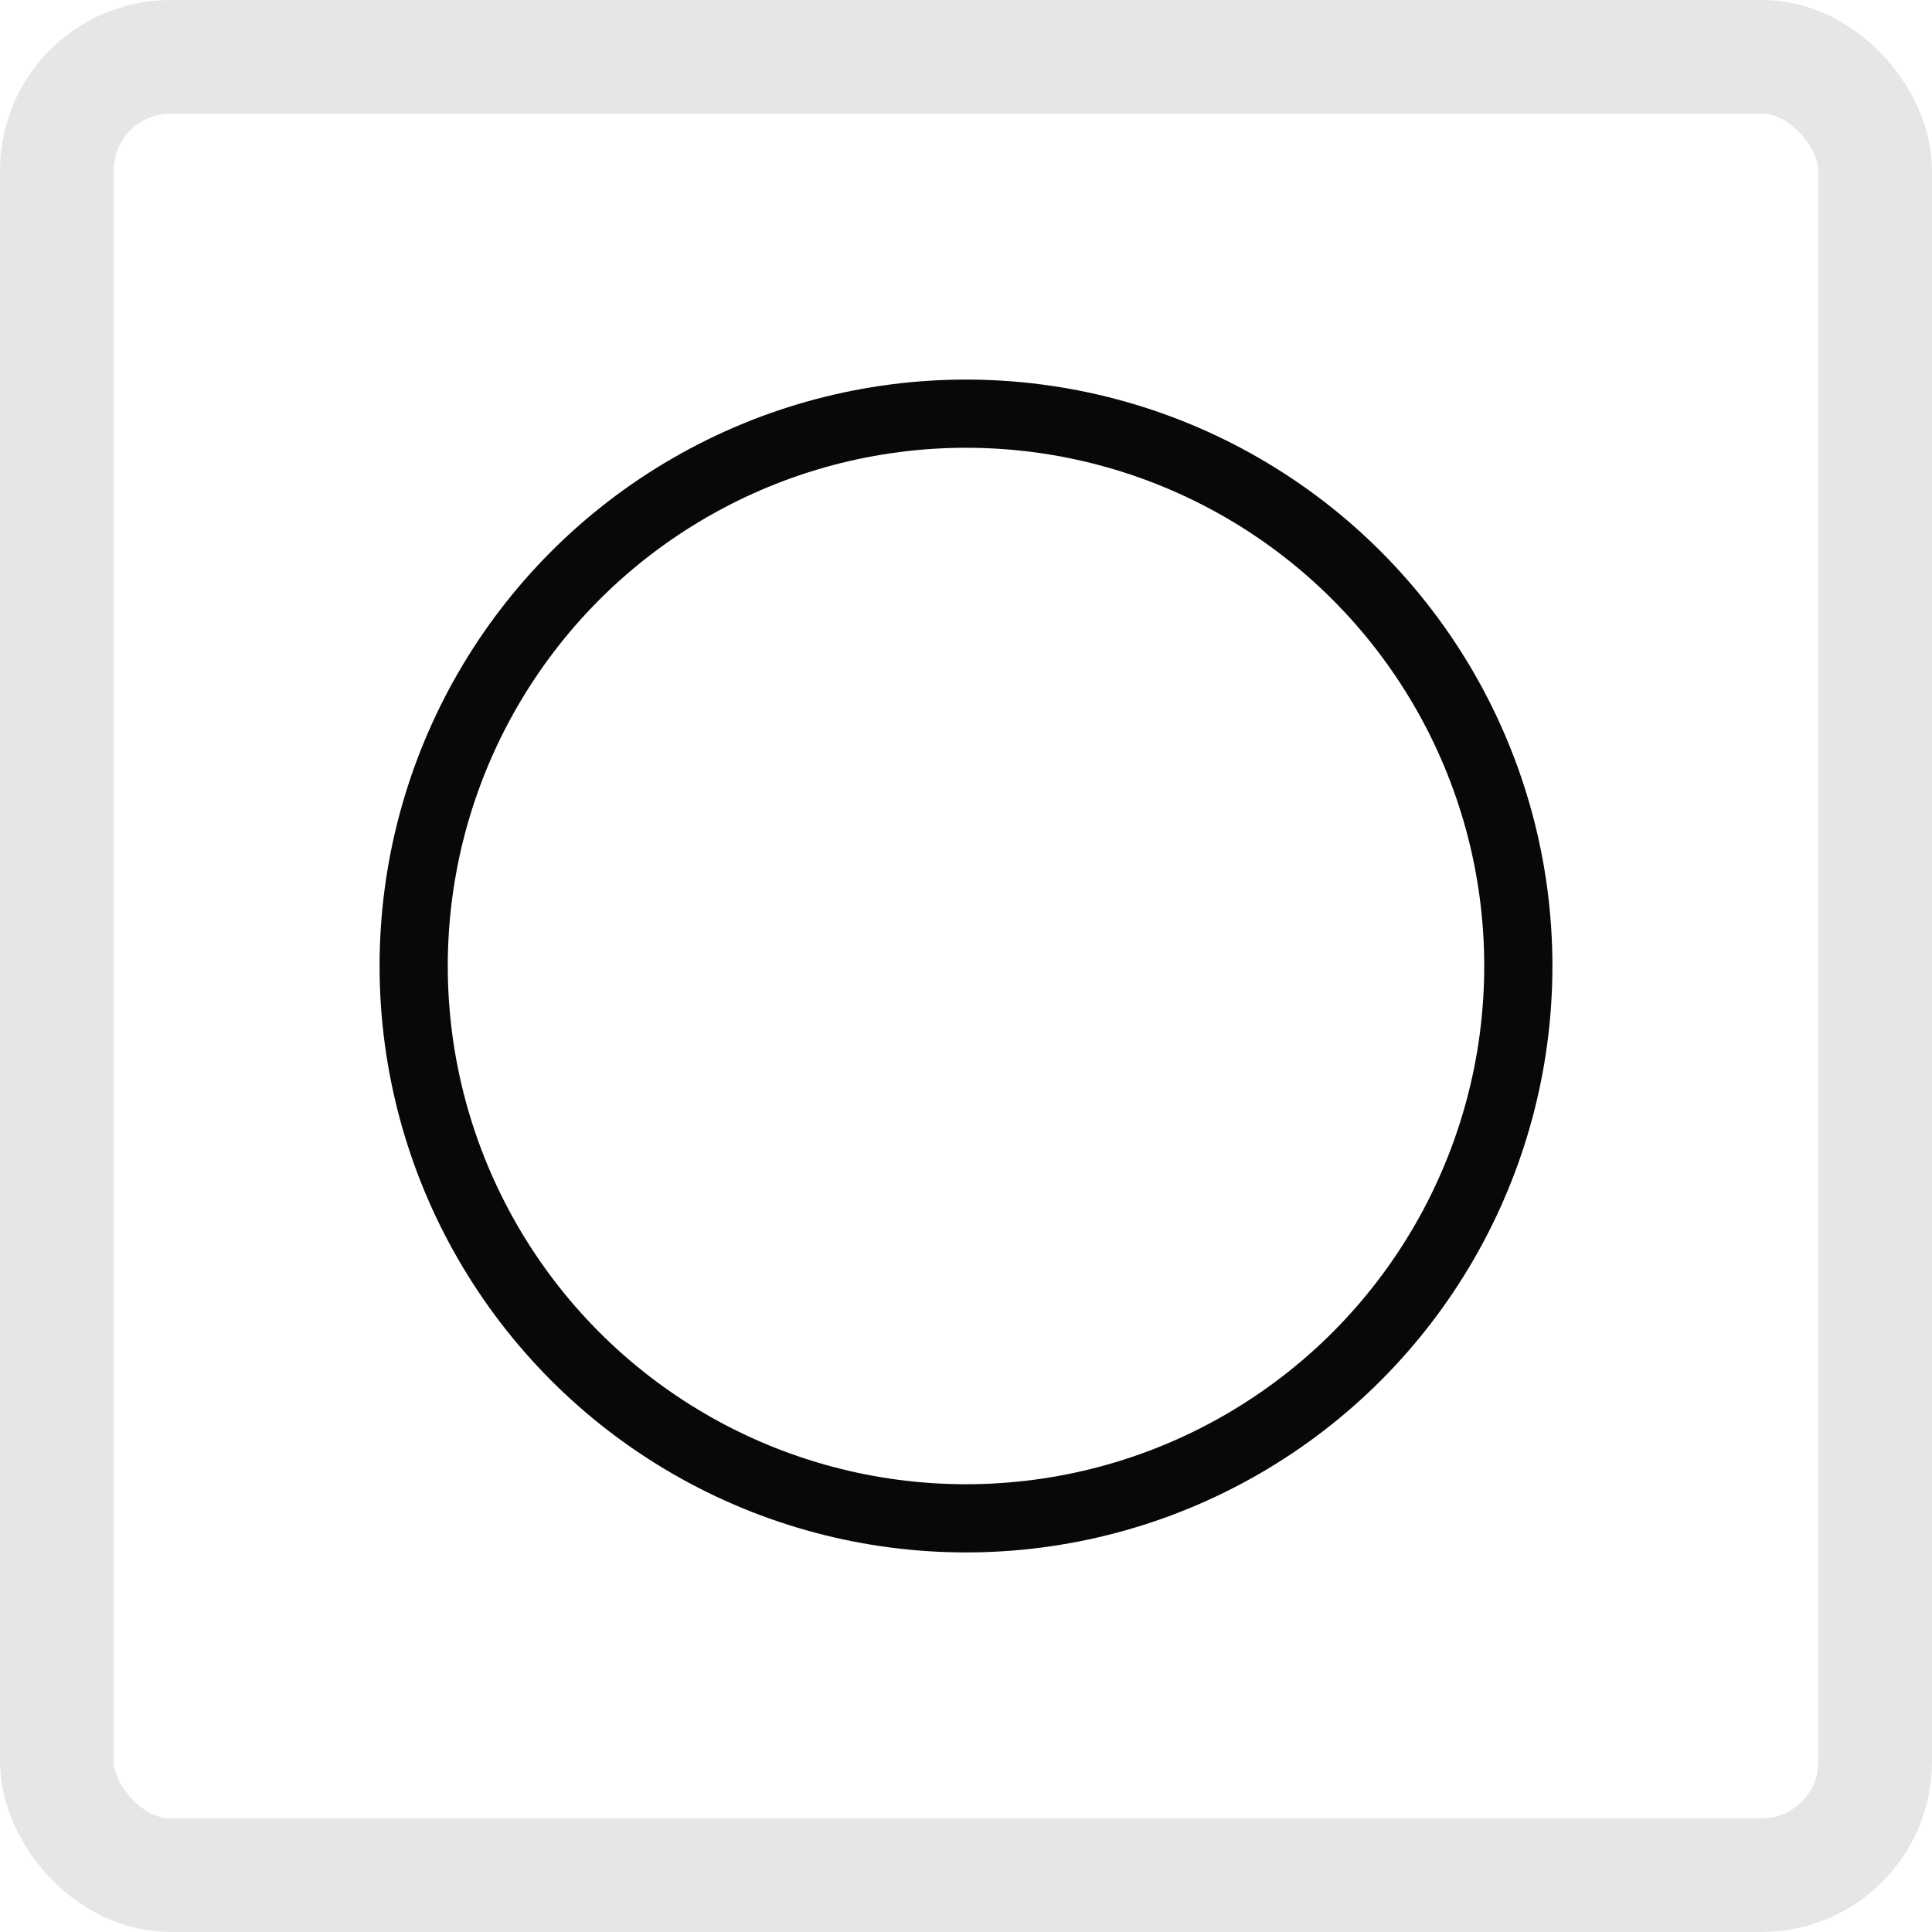
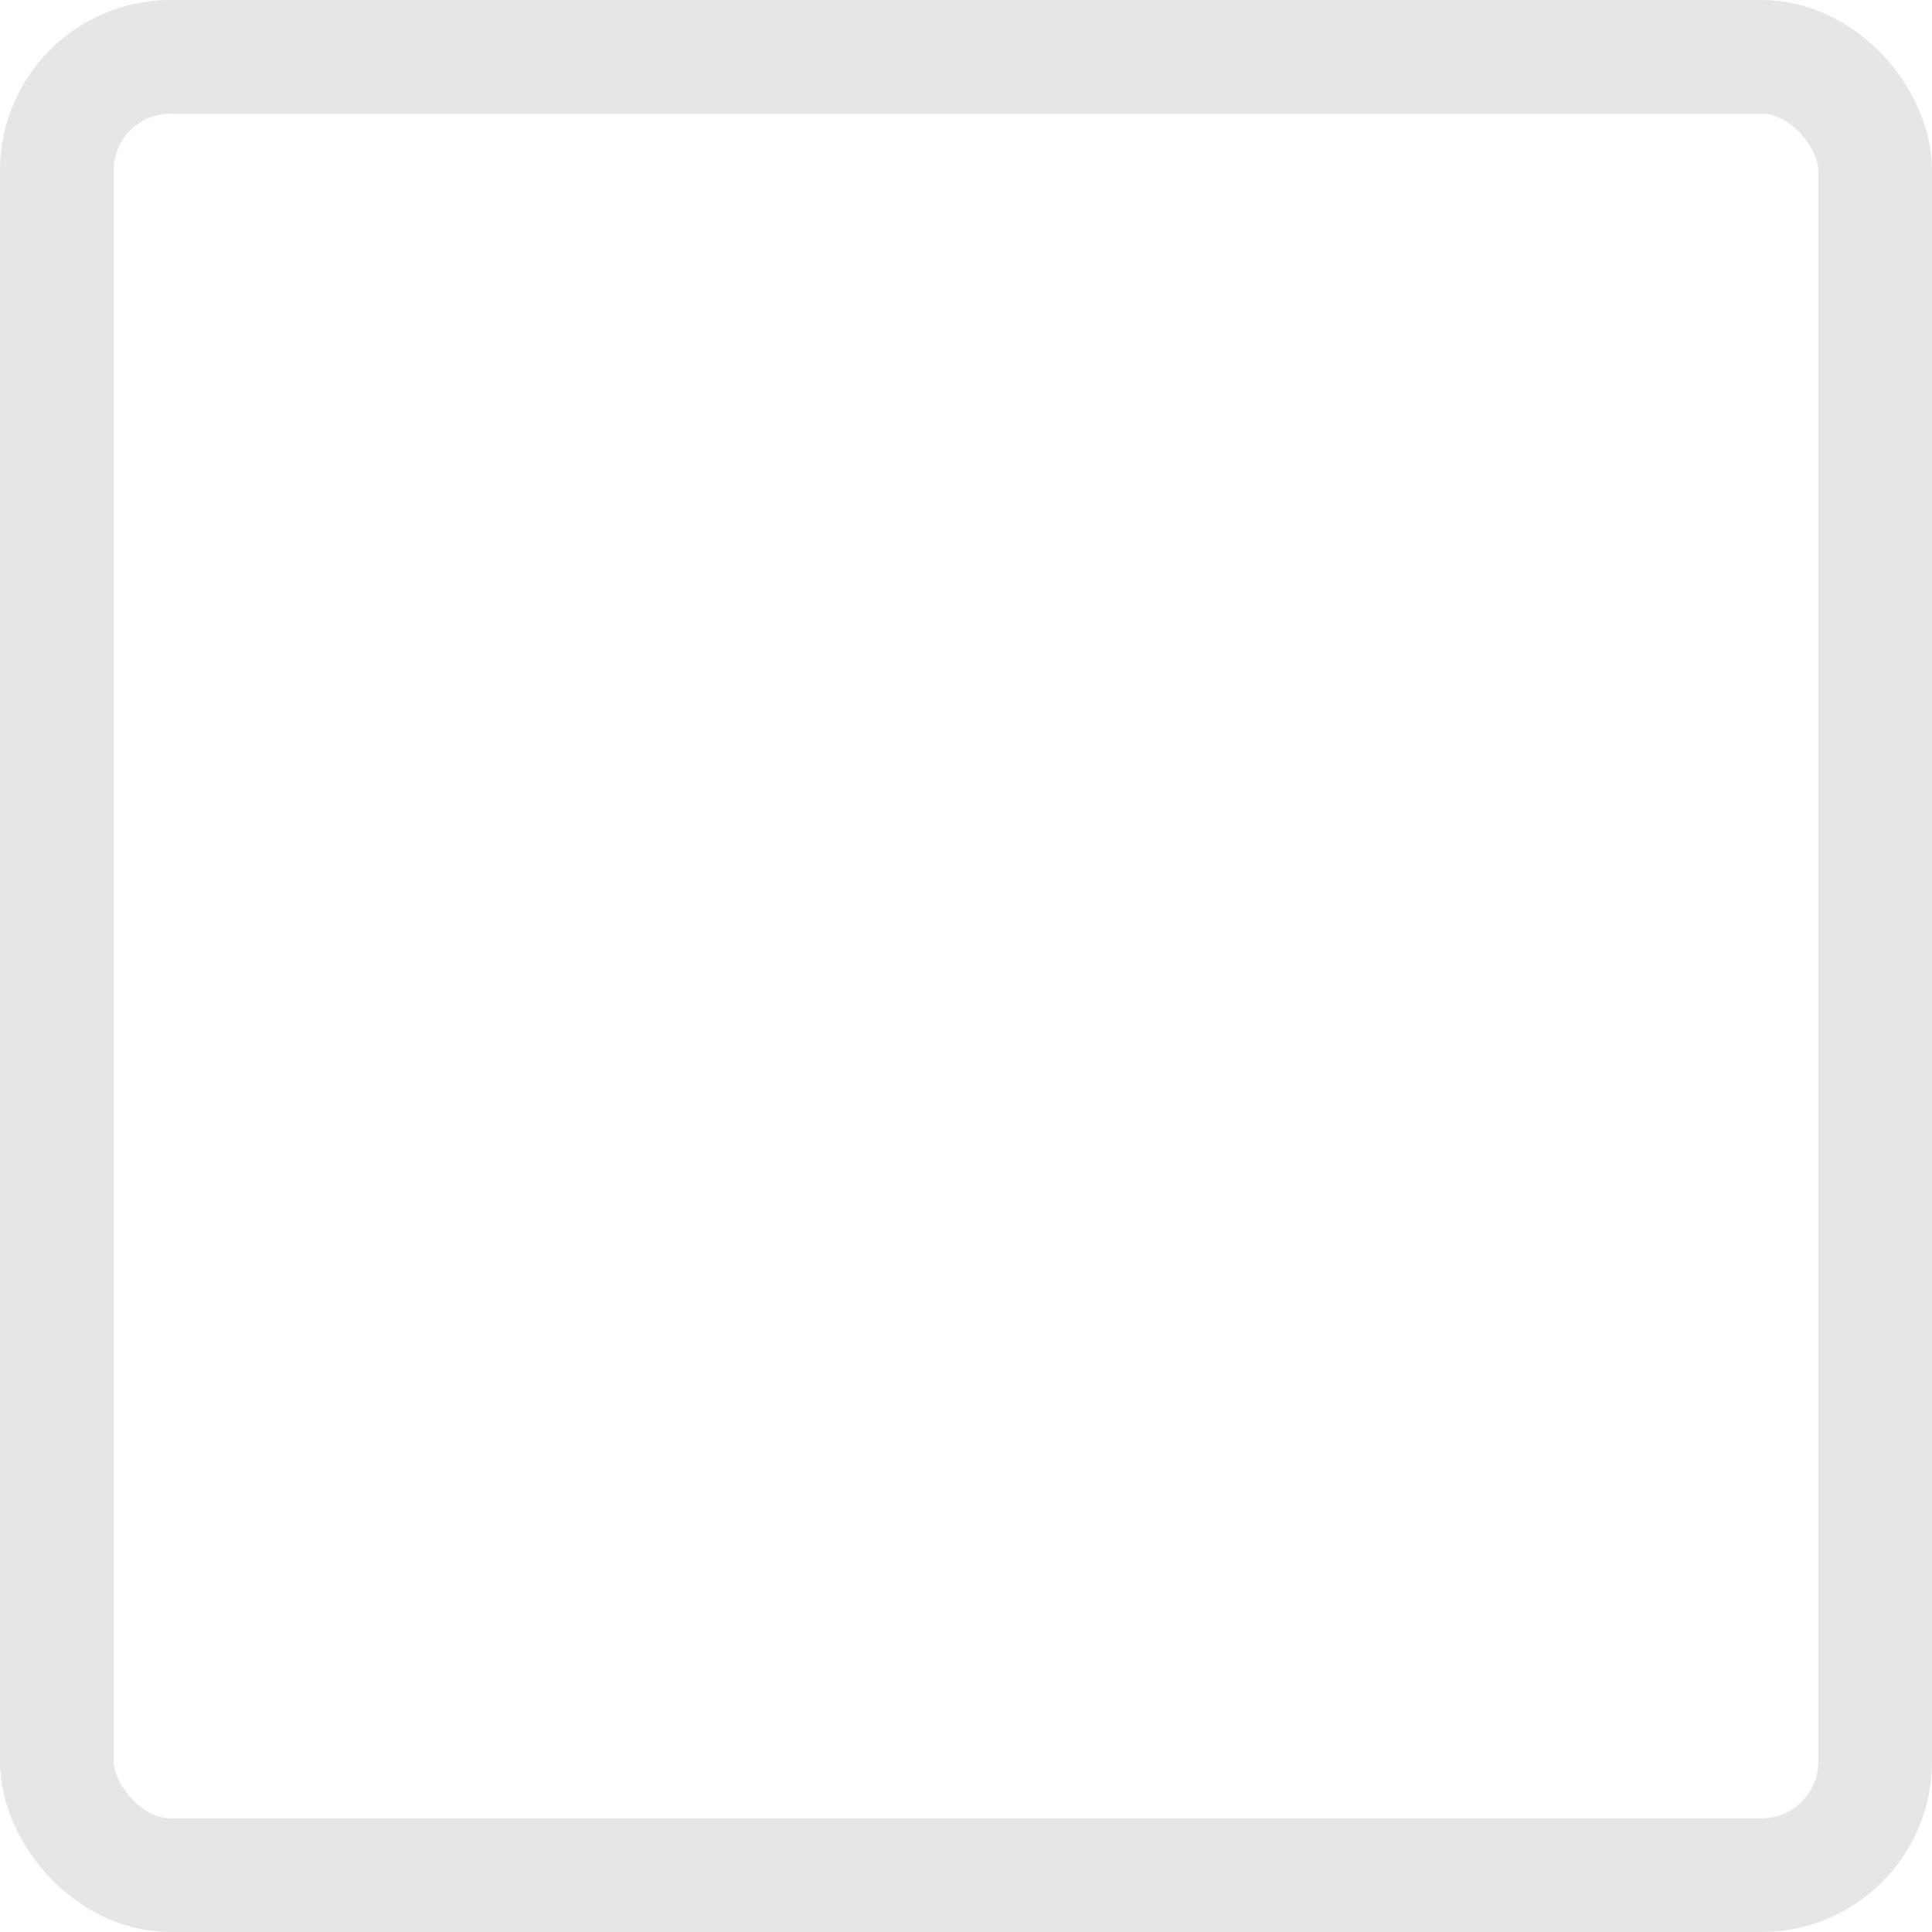
<svg xmlns="http://www.w3.org/2000/svg" width="34" height="34" viewBox="0 0 34 34">
  <defs>
    <clipPath id="clip-path">
-       <rect id="Rechteck_6156" data-name="Rechteck 6156" width="24" height="24" transform="translate(5.333 5)" fill="#6e6e6e" />
-     </clipPath>
+       </clipPath>
  </defs>
  <g id="icon-rechteckfenster" transform="translate(-0.333)">
    <g id="Rechteck_315" data-name="Rechteck 315" transform="translate(0.333)" fill="none" stroke="#E6E6E6" stroke-width="2">
-       <rect width="34" height="34" rx="3" stroke="none" />
      <rect x="1" y="1" width="32" height="32" rx="2" fill="none" />
    </g>
    <g id="Gruppe_maskieren_191" data-name="Gruppe maskieren 191" clip-path="url(#clip-path)">
      <g id="rund" transform="translate(5.333 5)">
        <rect id="Rechteck_6157" data-name="Rechteck 6157" width="24" height="24" fill="rgba(255,255,255,0)" />
-         <circle id="Ellipse_184" data-name="Ellipse 184" cx="9.72" cy="9.72" r="9.72" transform="translate(2.28 2.28)" fill="none" stroke="#080808" stroke-linecap="round" stroke-width="1.2" />
      </g>
    </g>
  </g>
</svg>